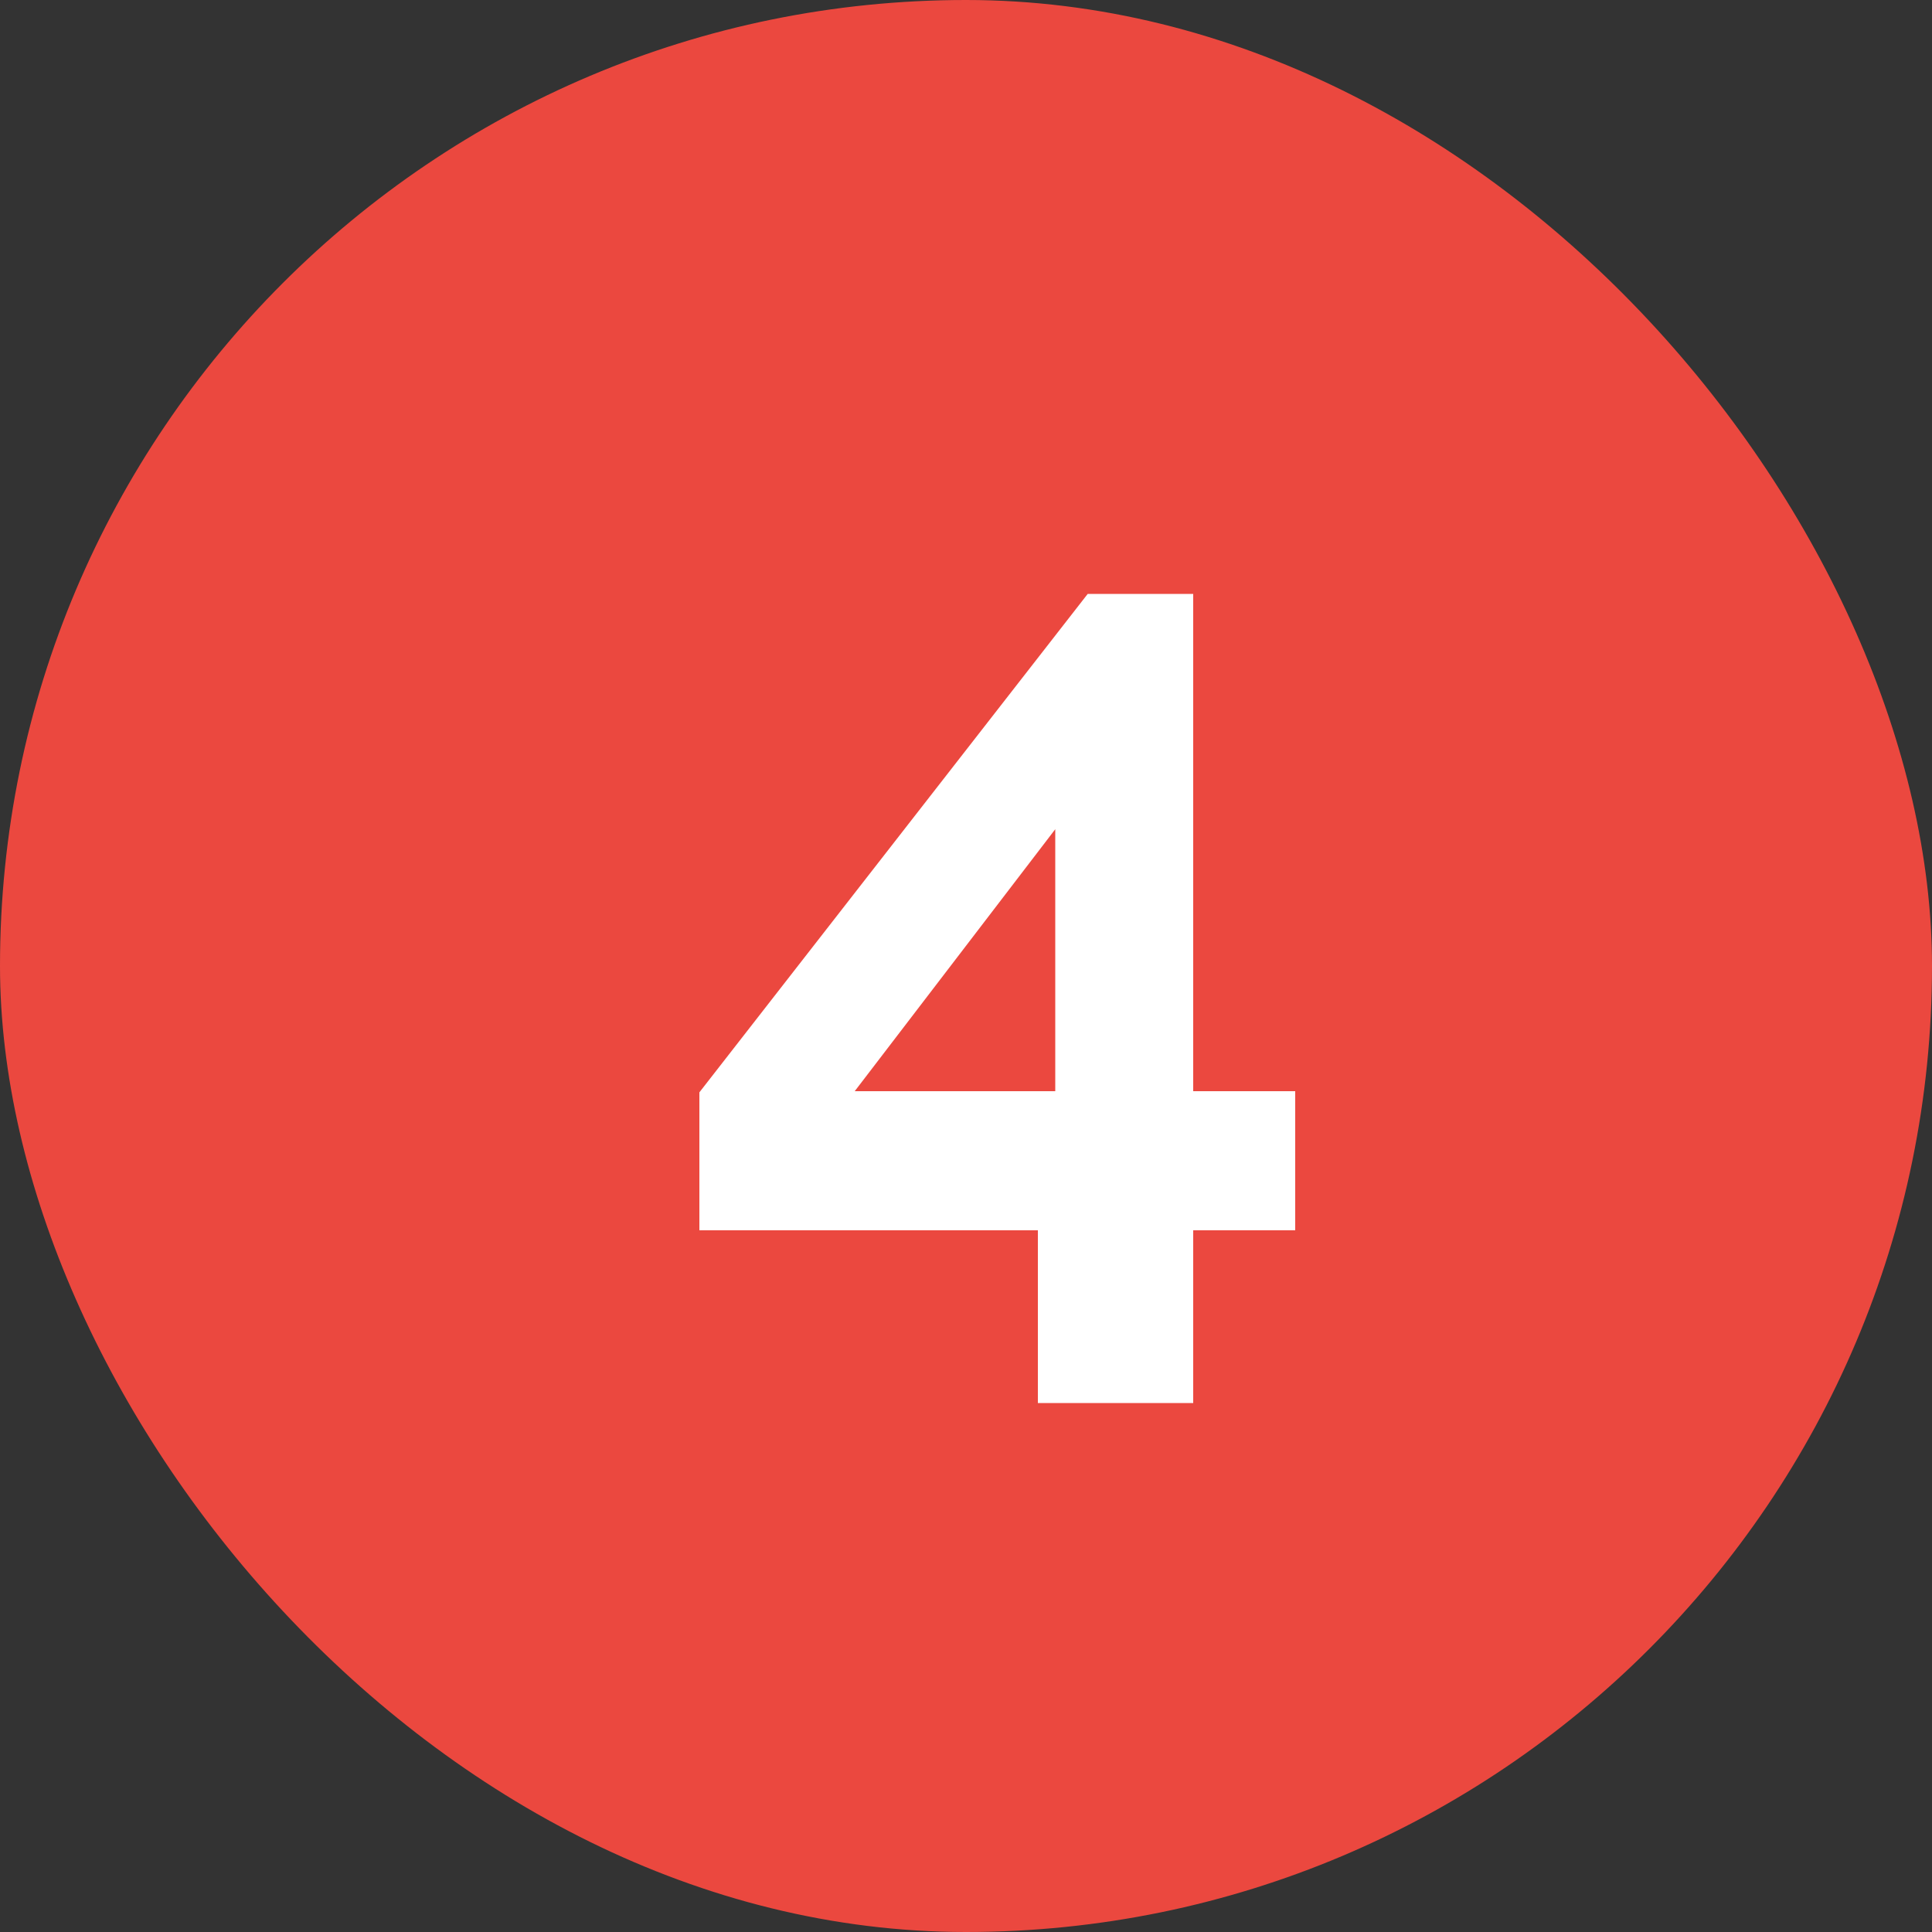
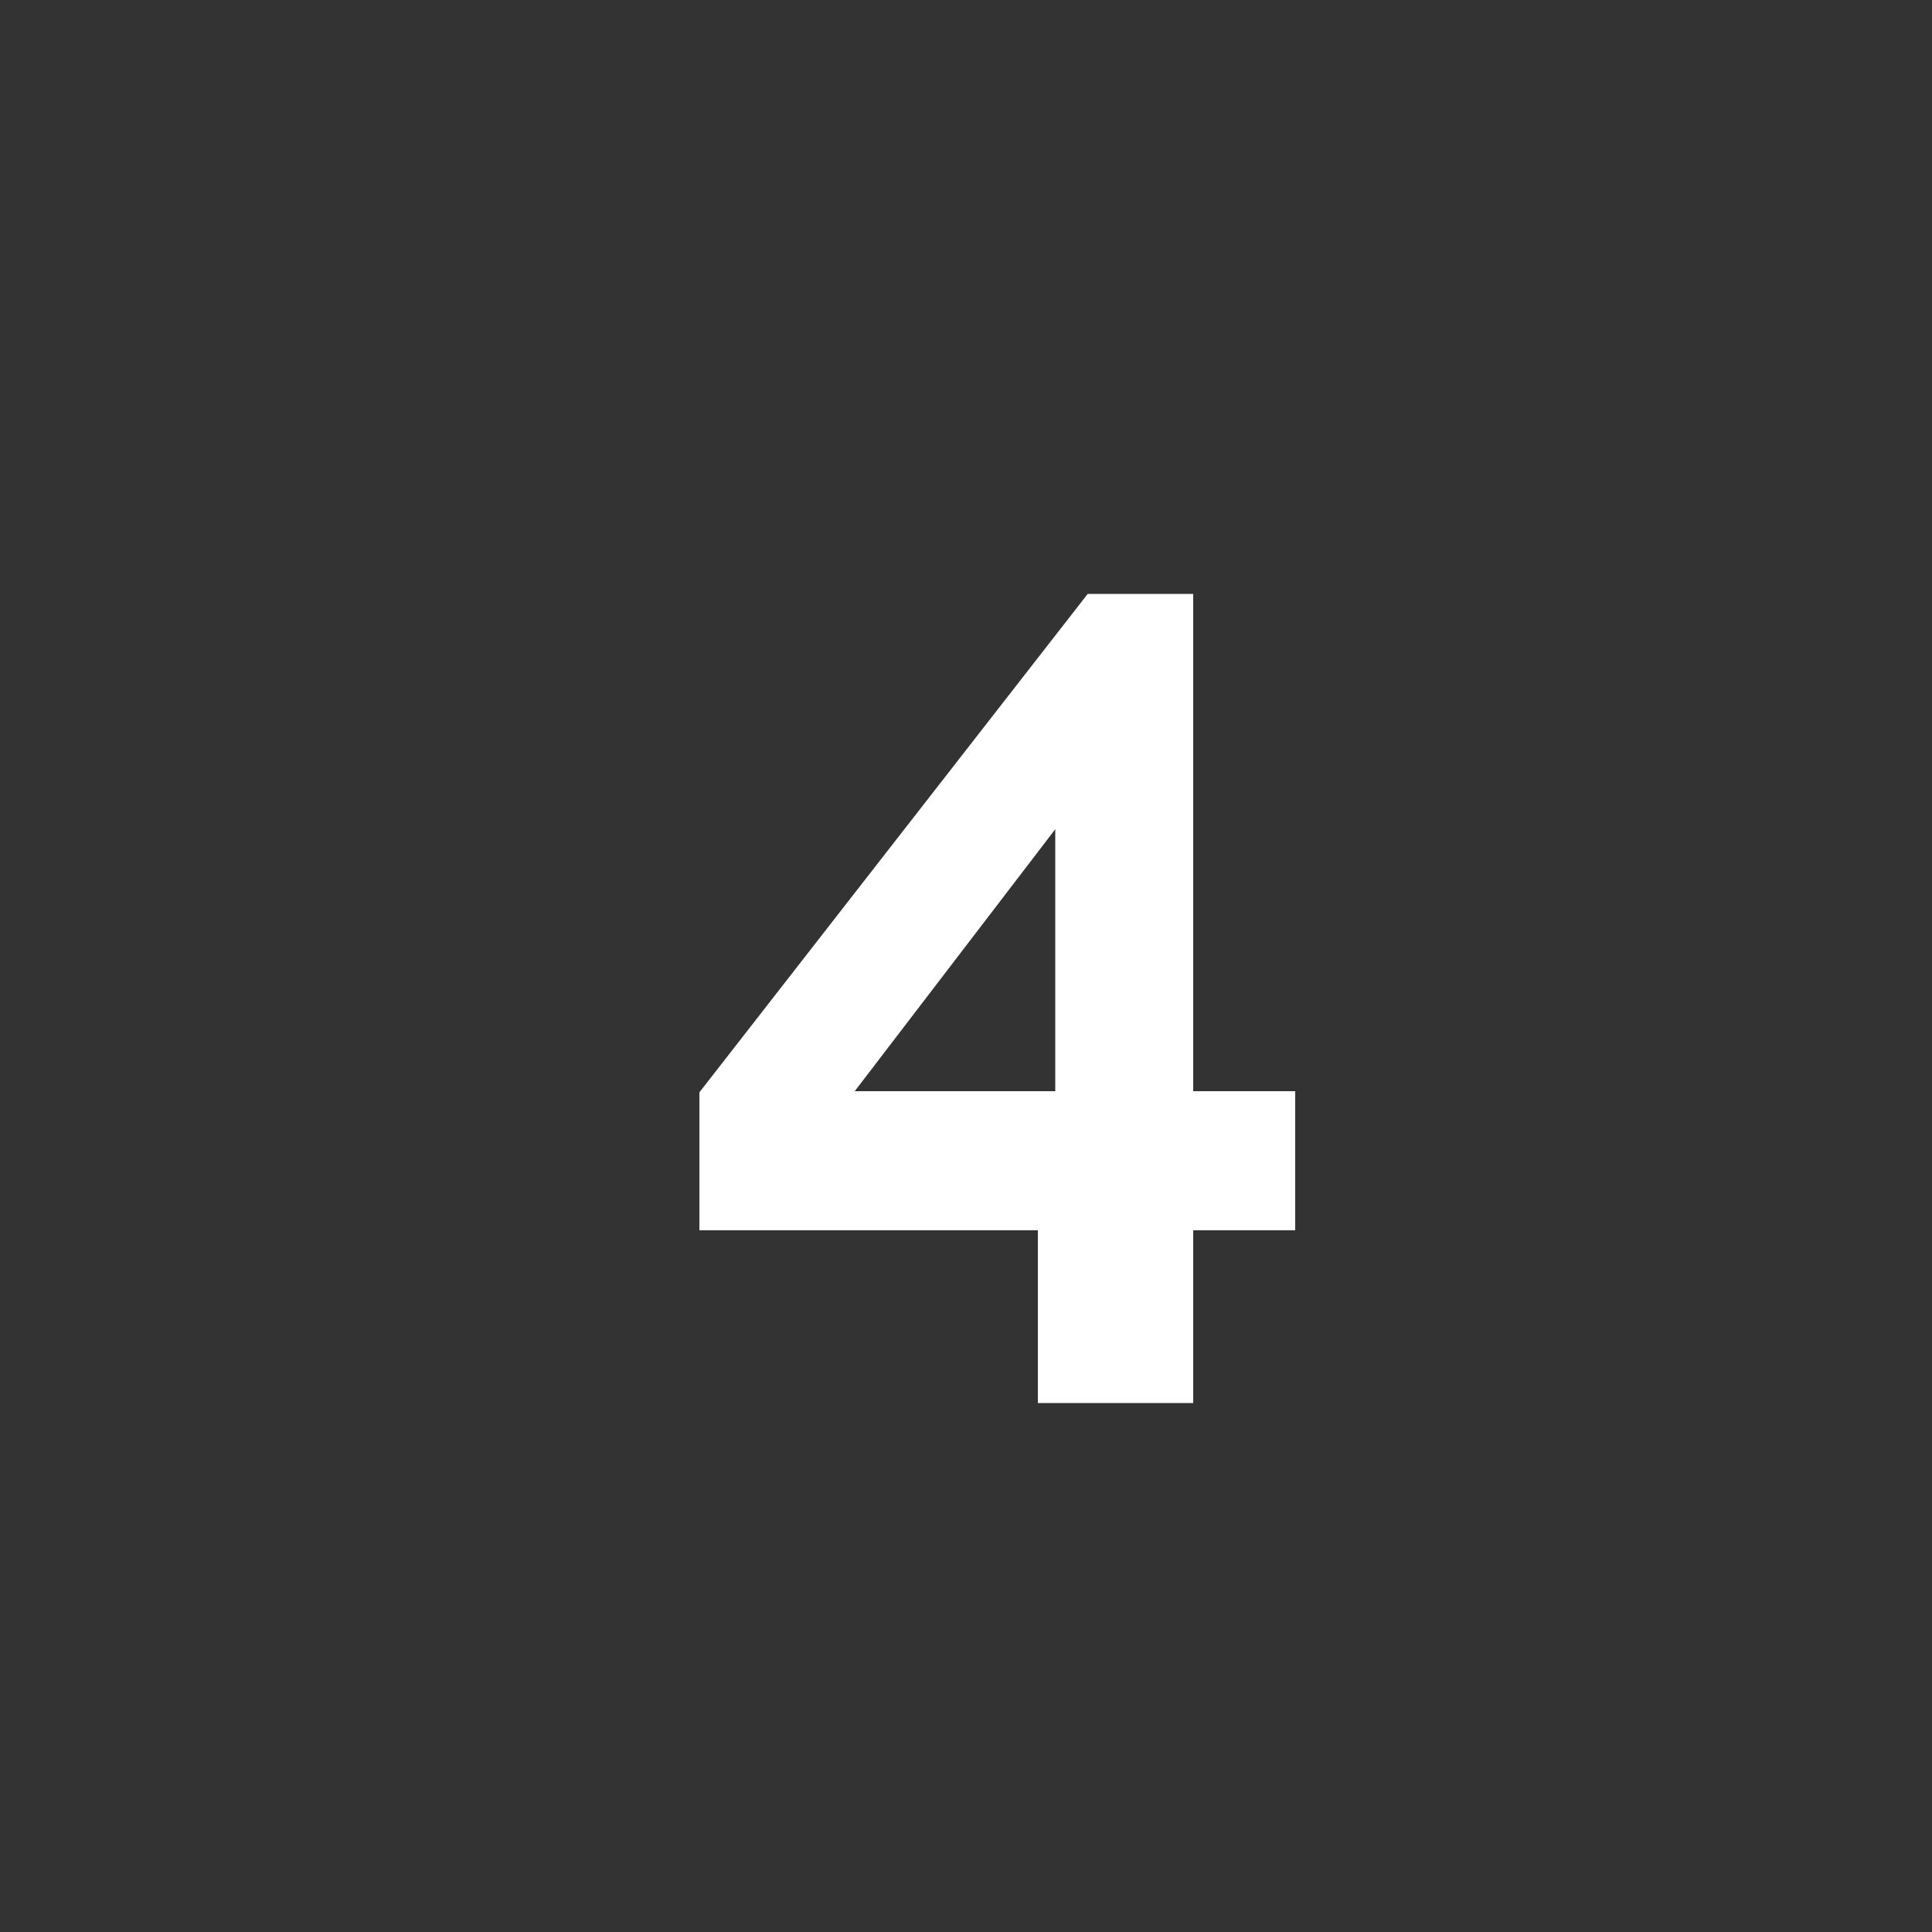
<svg xmlns="http://www.w3.org/2000/svg" width="40" height="40" viewBox="0 0 40 40" fill="none">
  <rect x="0" y="0" width="40" height="40" fill="#333333" stroke="none" />
-   <rect width="40" height="40" rx="20" fill="#EB483F" />
-   <path d="M21.488 29.048V25.472H14.48V22.616L22.52 12.296H24.704V22.592H26.816V25.472H24.704V29.048H21.488ZM17.696 22.592H21.848V17.168L17.696 22.592Z" fill="white" />
+   <path d="M21.488 29.048V25.472H14.48V22.616L22.52 12.296H24.704V22.592H26.816V25.472H24.704V29.048H21.488ZM17.696 22.592H21.848V17.168Z" fill="white" />
</svg>